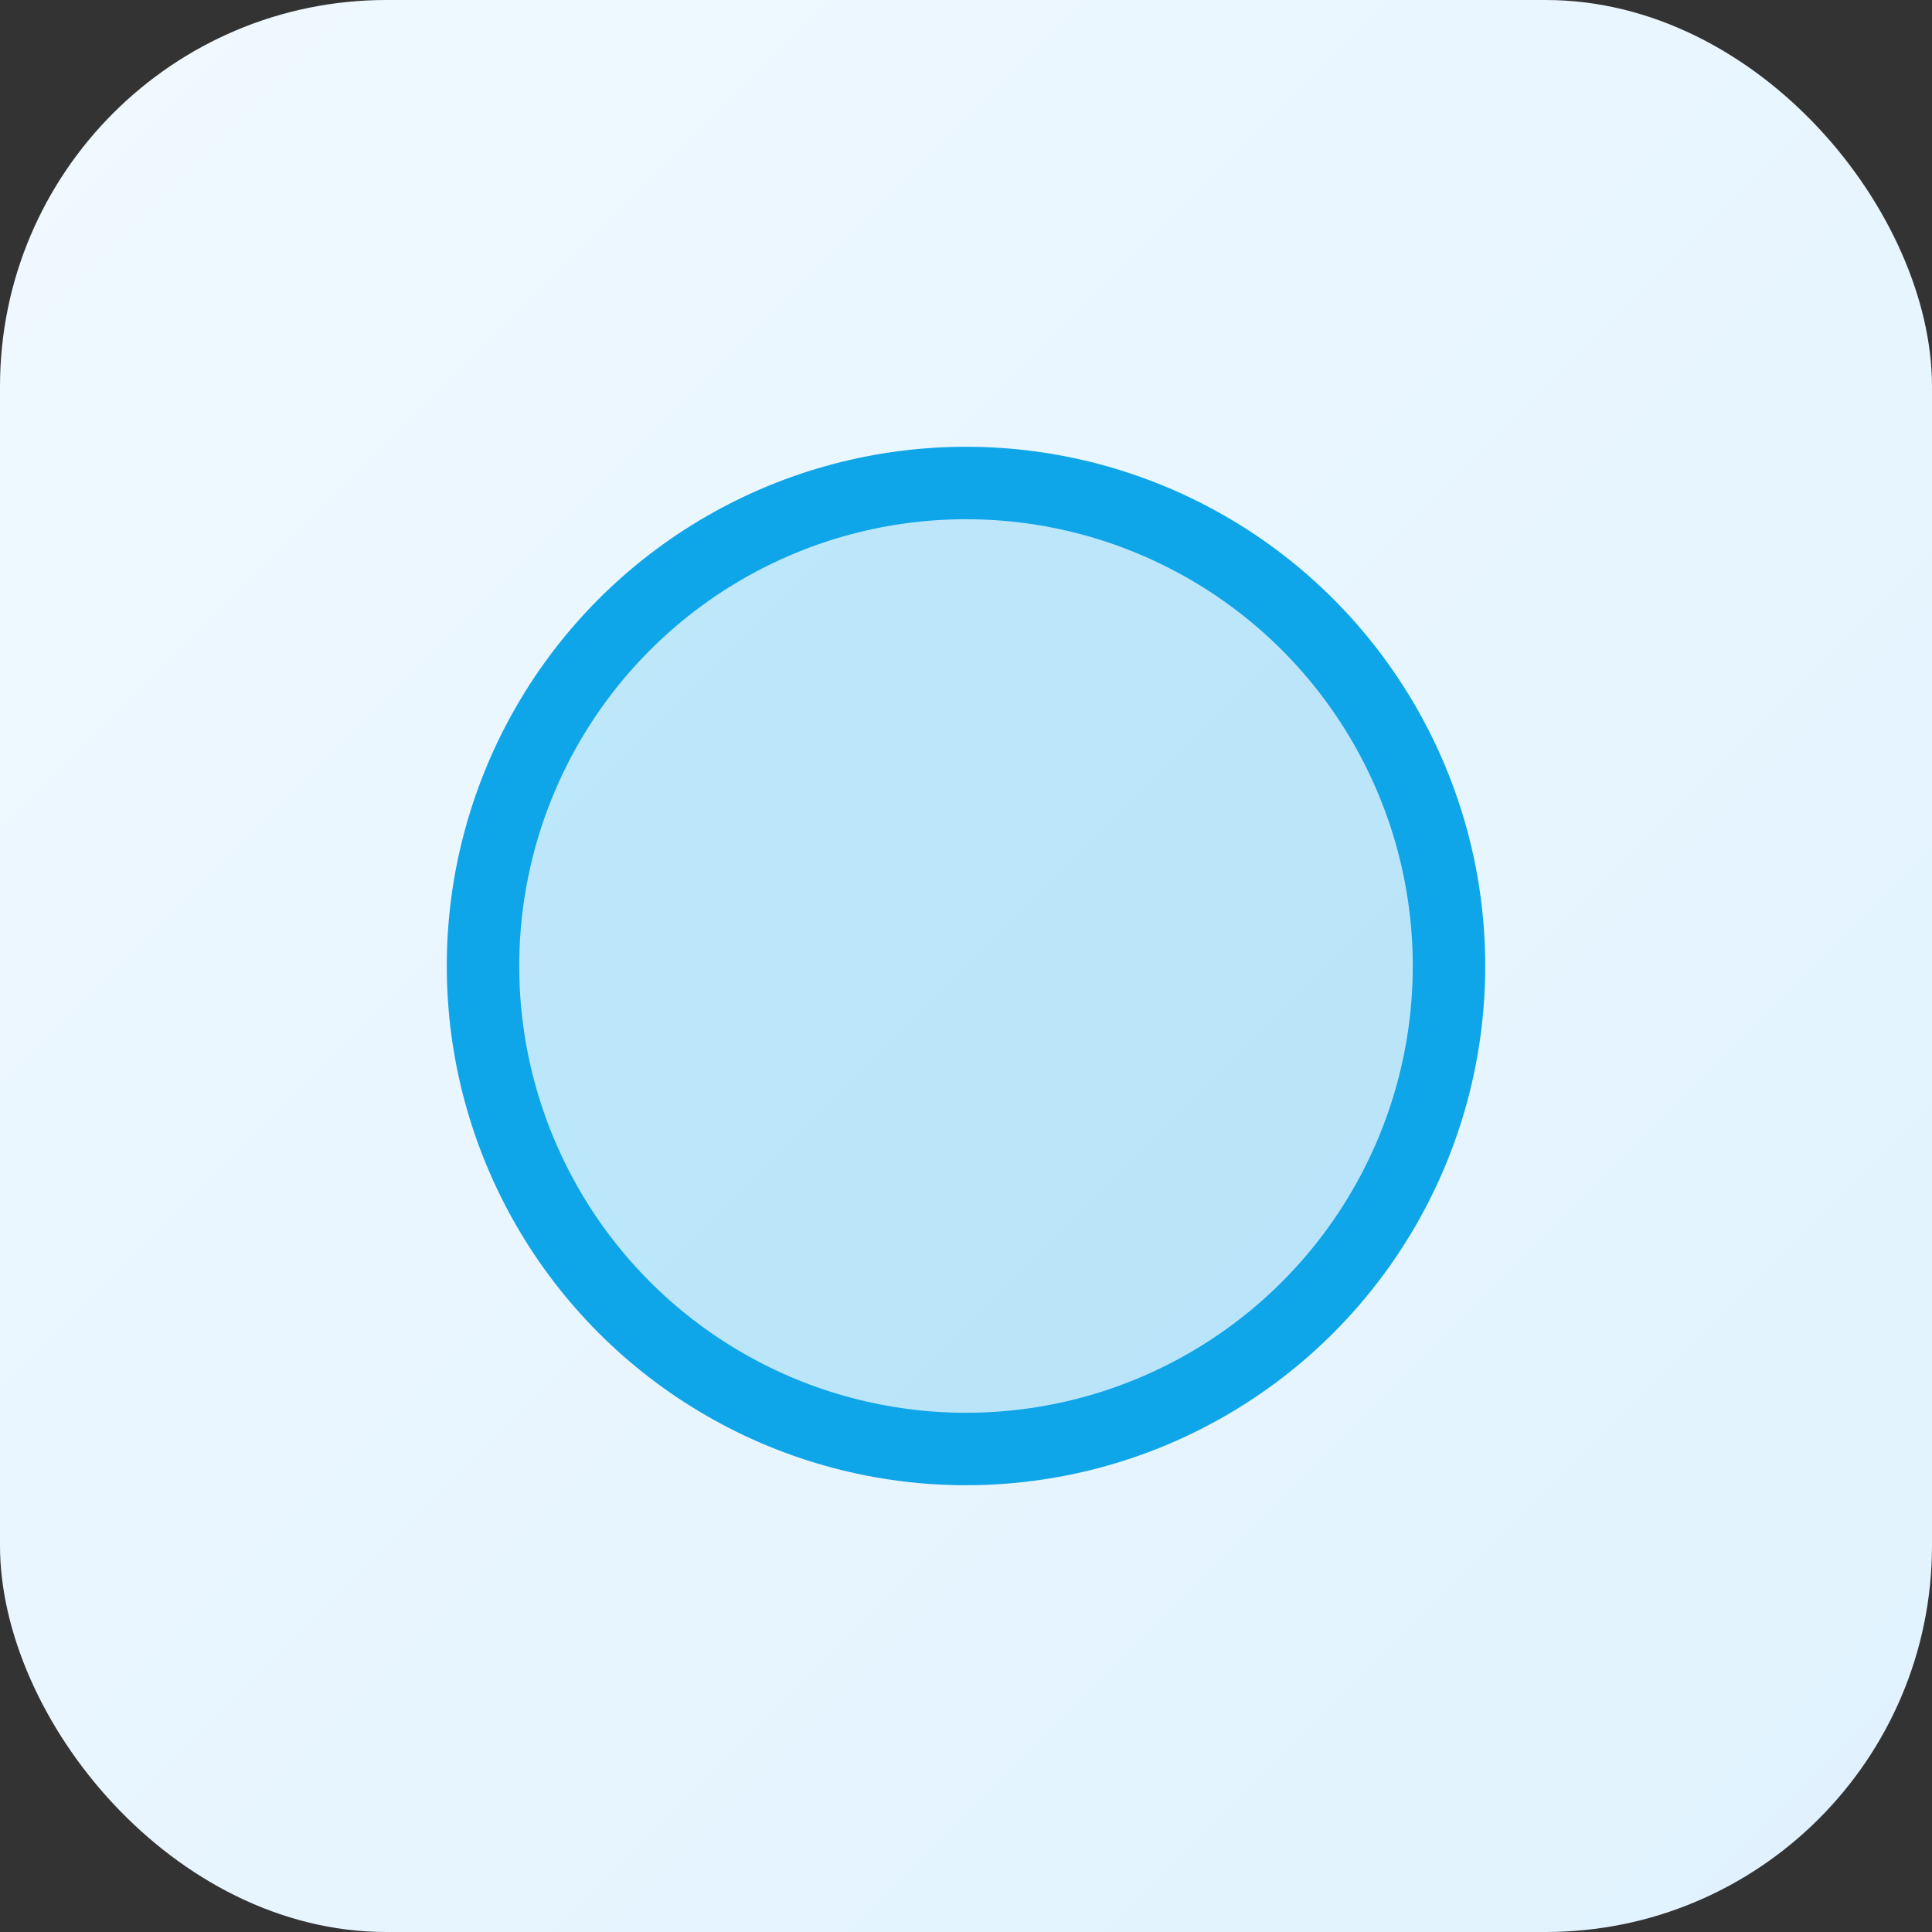
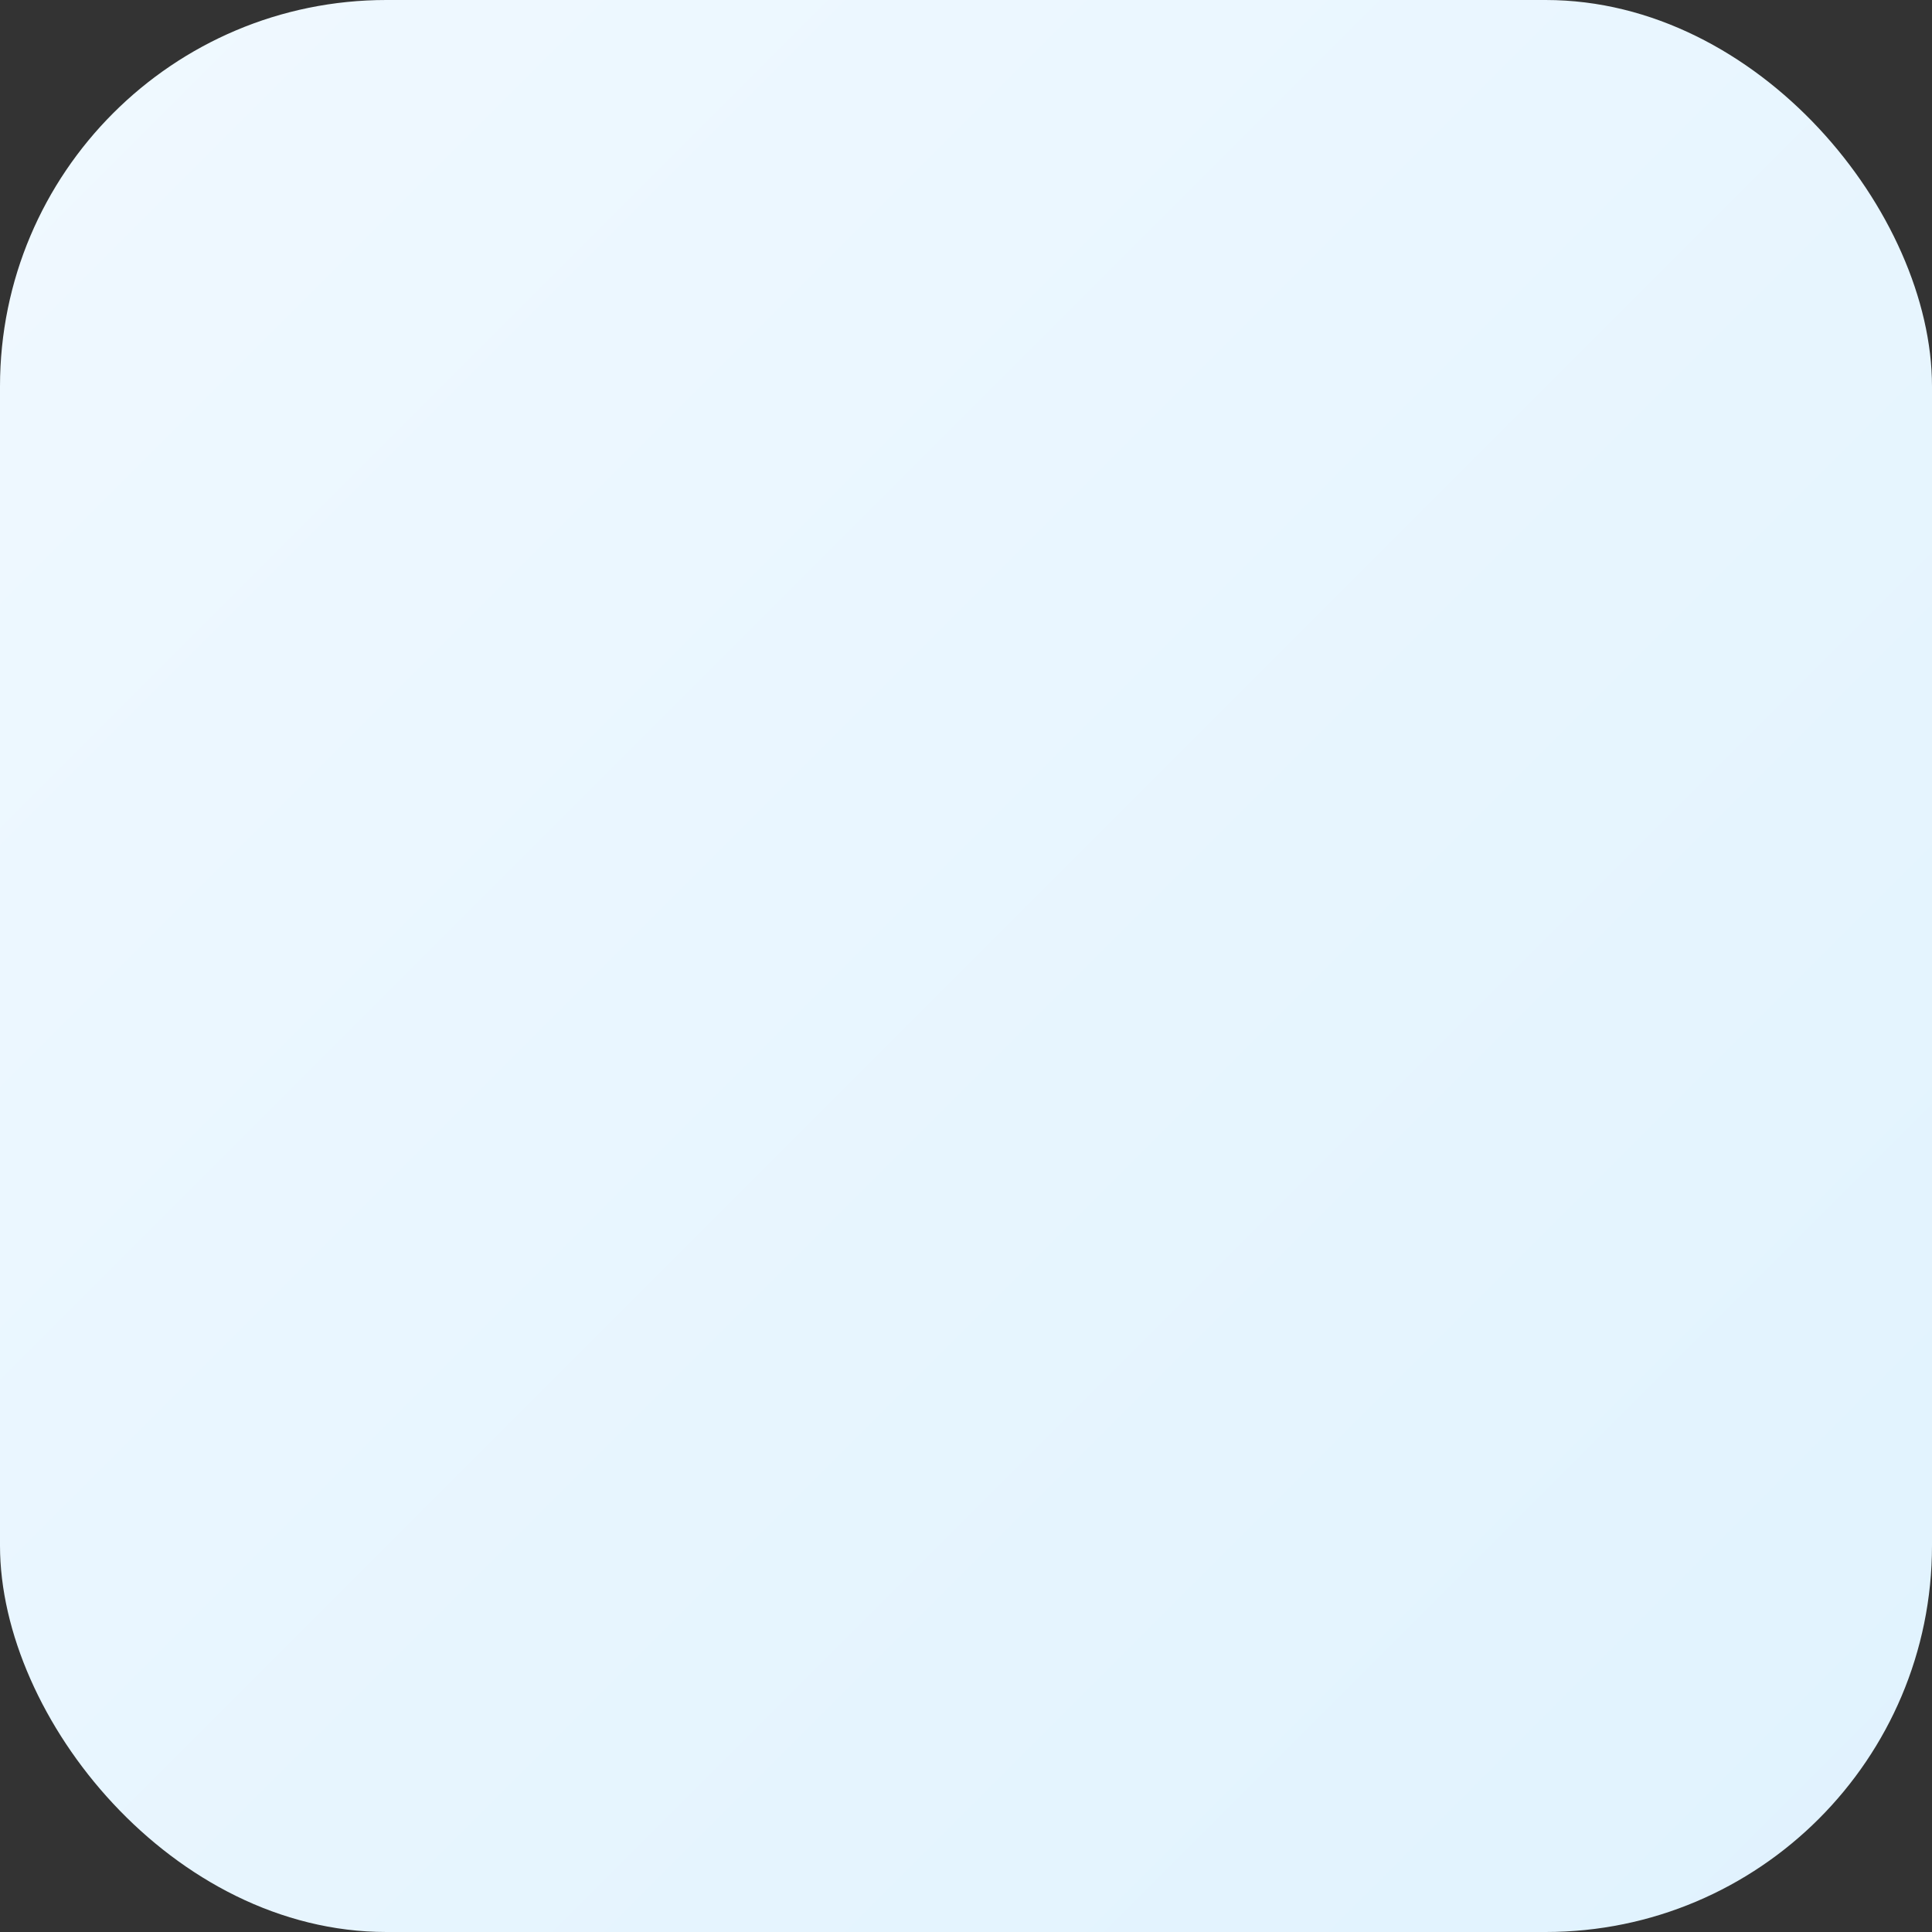
<svg xmlns="http://www.w3.org/2000/svg" width="160" height="160" viewBox="0 0 160 160" fill="none">
  <rect x="0" y="0" width="160" height="160" fill="#333333" stroke="none" />
  <rect width="160" height="160" rx="32" fill="url(#paint0_linear)" />
-   <circle cx="80" cy="80" r="40" fill="#0EA5E9" fill-opacity="0.2" stroke="#0EA5E9" stroke-width="6" />
  <defs>
    <linearGradient id="paint0_linear" x1="0" y1="0" x2="160" y2="160" gradientUnits="userSpaceOnUse">
      <stop stop-color="#F0F9FF" />
      <stop offset="1" stop-color="#E0F2FE" />
    </linearGradient>
  </defs>
</svg>